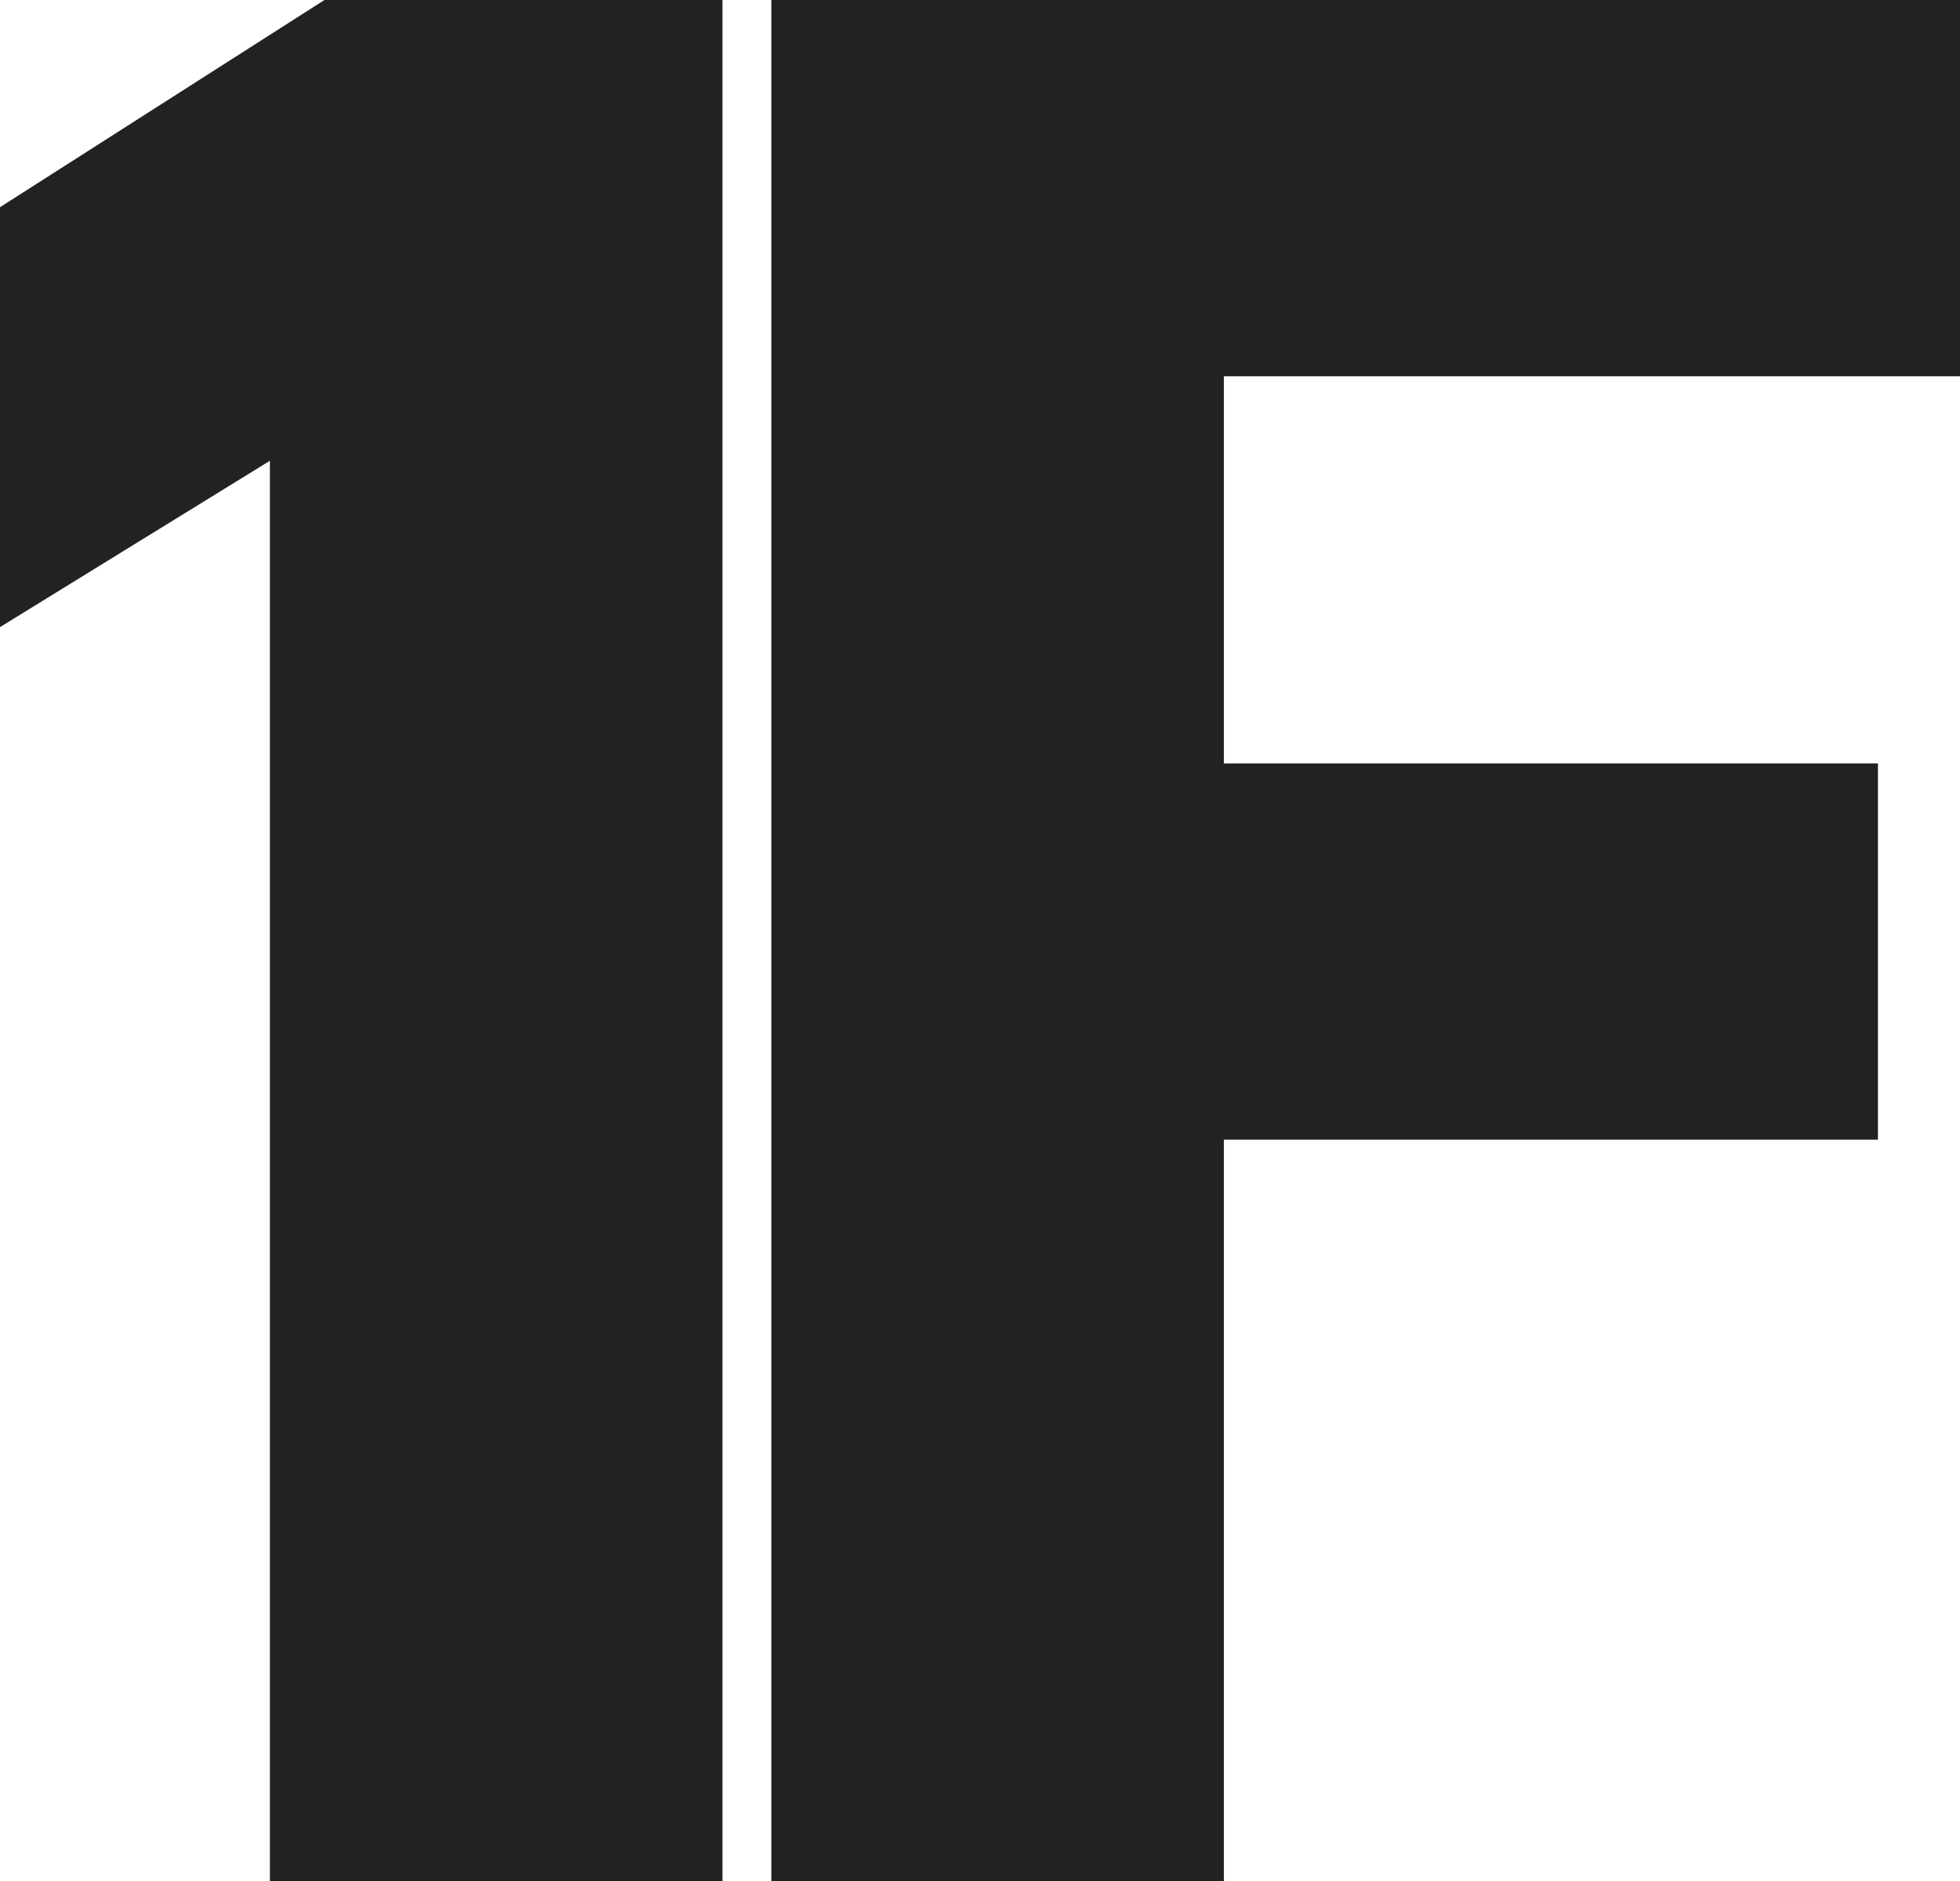
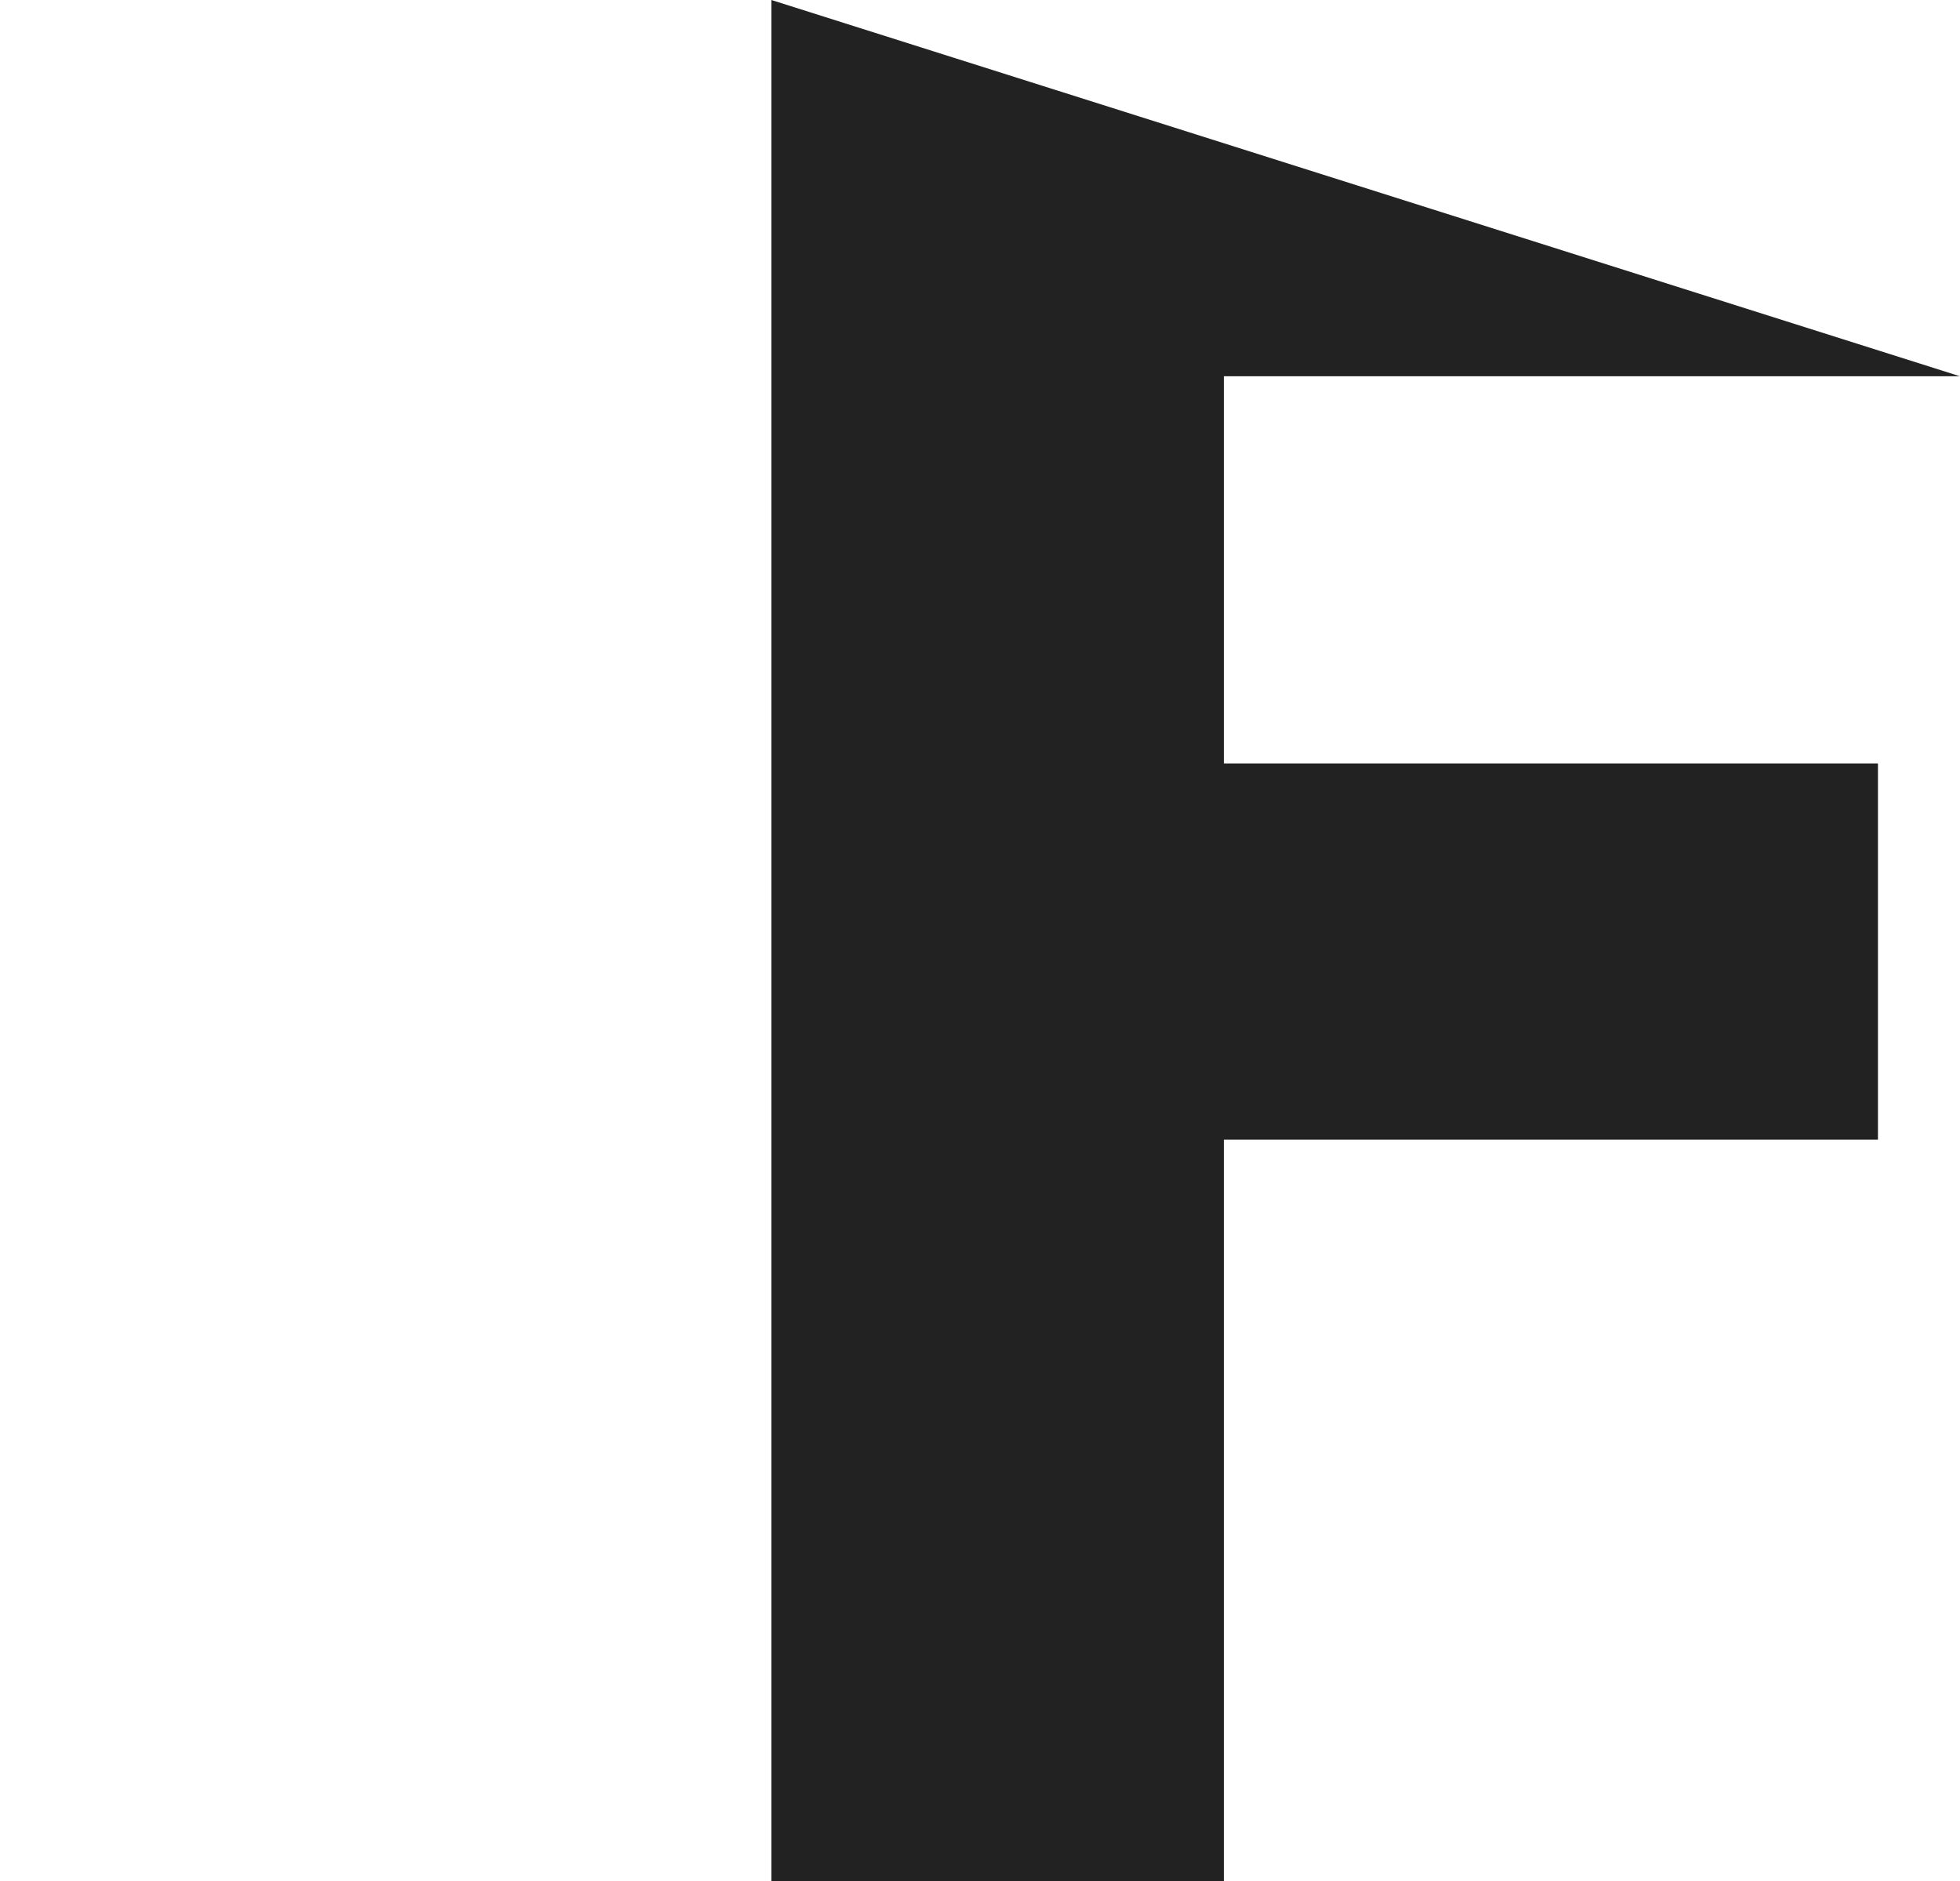
<svg xmlns="http://www.w3.org/2000/svg" id="グループ_61344" data-name="グループ 61344" width="40.754" height="39.113" viewBox="0 0 40.754 39.113">
-   <path id="パス_97490" data-name="パス 97490" d="M28.882-75.9H20.606L13.86-71.592v8.73l5.612-3.458v29.533h9.41Z" transform="translate(-13.86 75.9)" fill="#222" />
-   <path id="パス_97489" data-name="パス 97489" d="M0,1.51V40.624H9.409V25.205h13.6V17.382H9.409V9.333H24.715V1.51Z" transform="translate(16.039 -1.51)" fill="#222" />
+   <path id="パス_97489" data-name="パス 97489" d="M0,1.51V40.624H9.409V25.205h13.6V17.382H9.409V9.333H24.715Z" transform="translate(16.039 -1.51)" fill="#222" />
</svg>